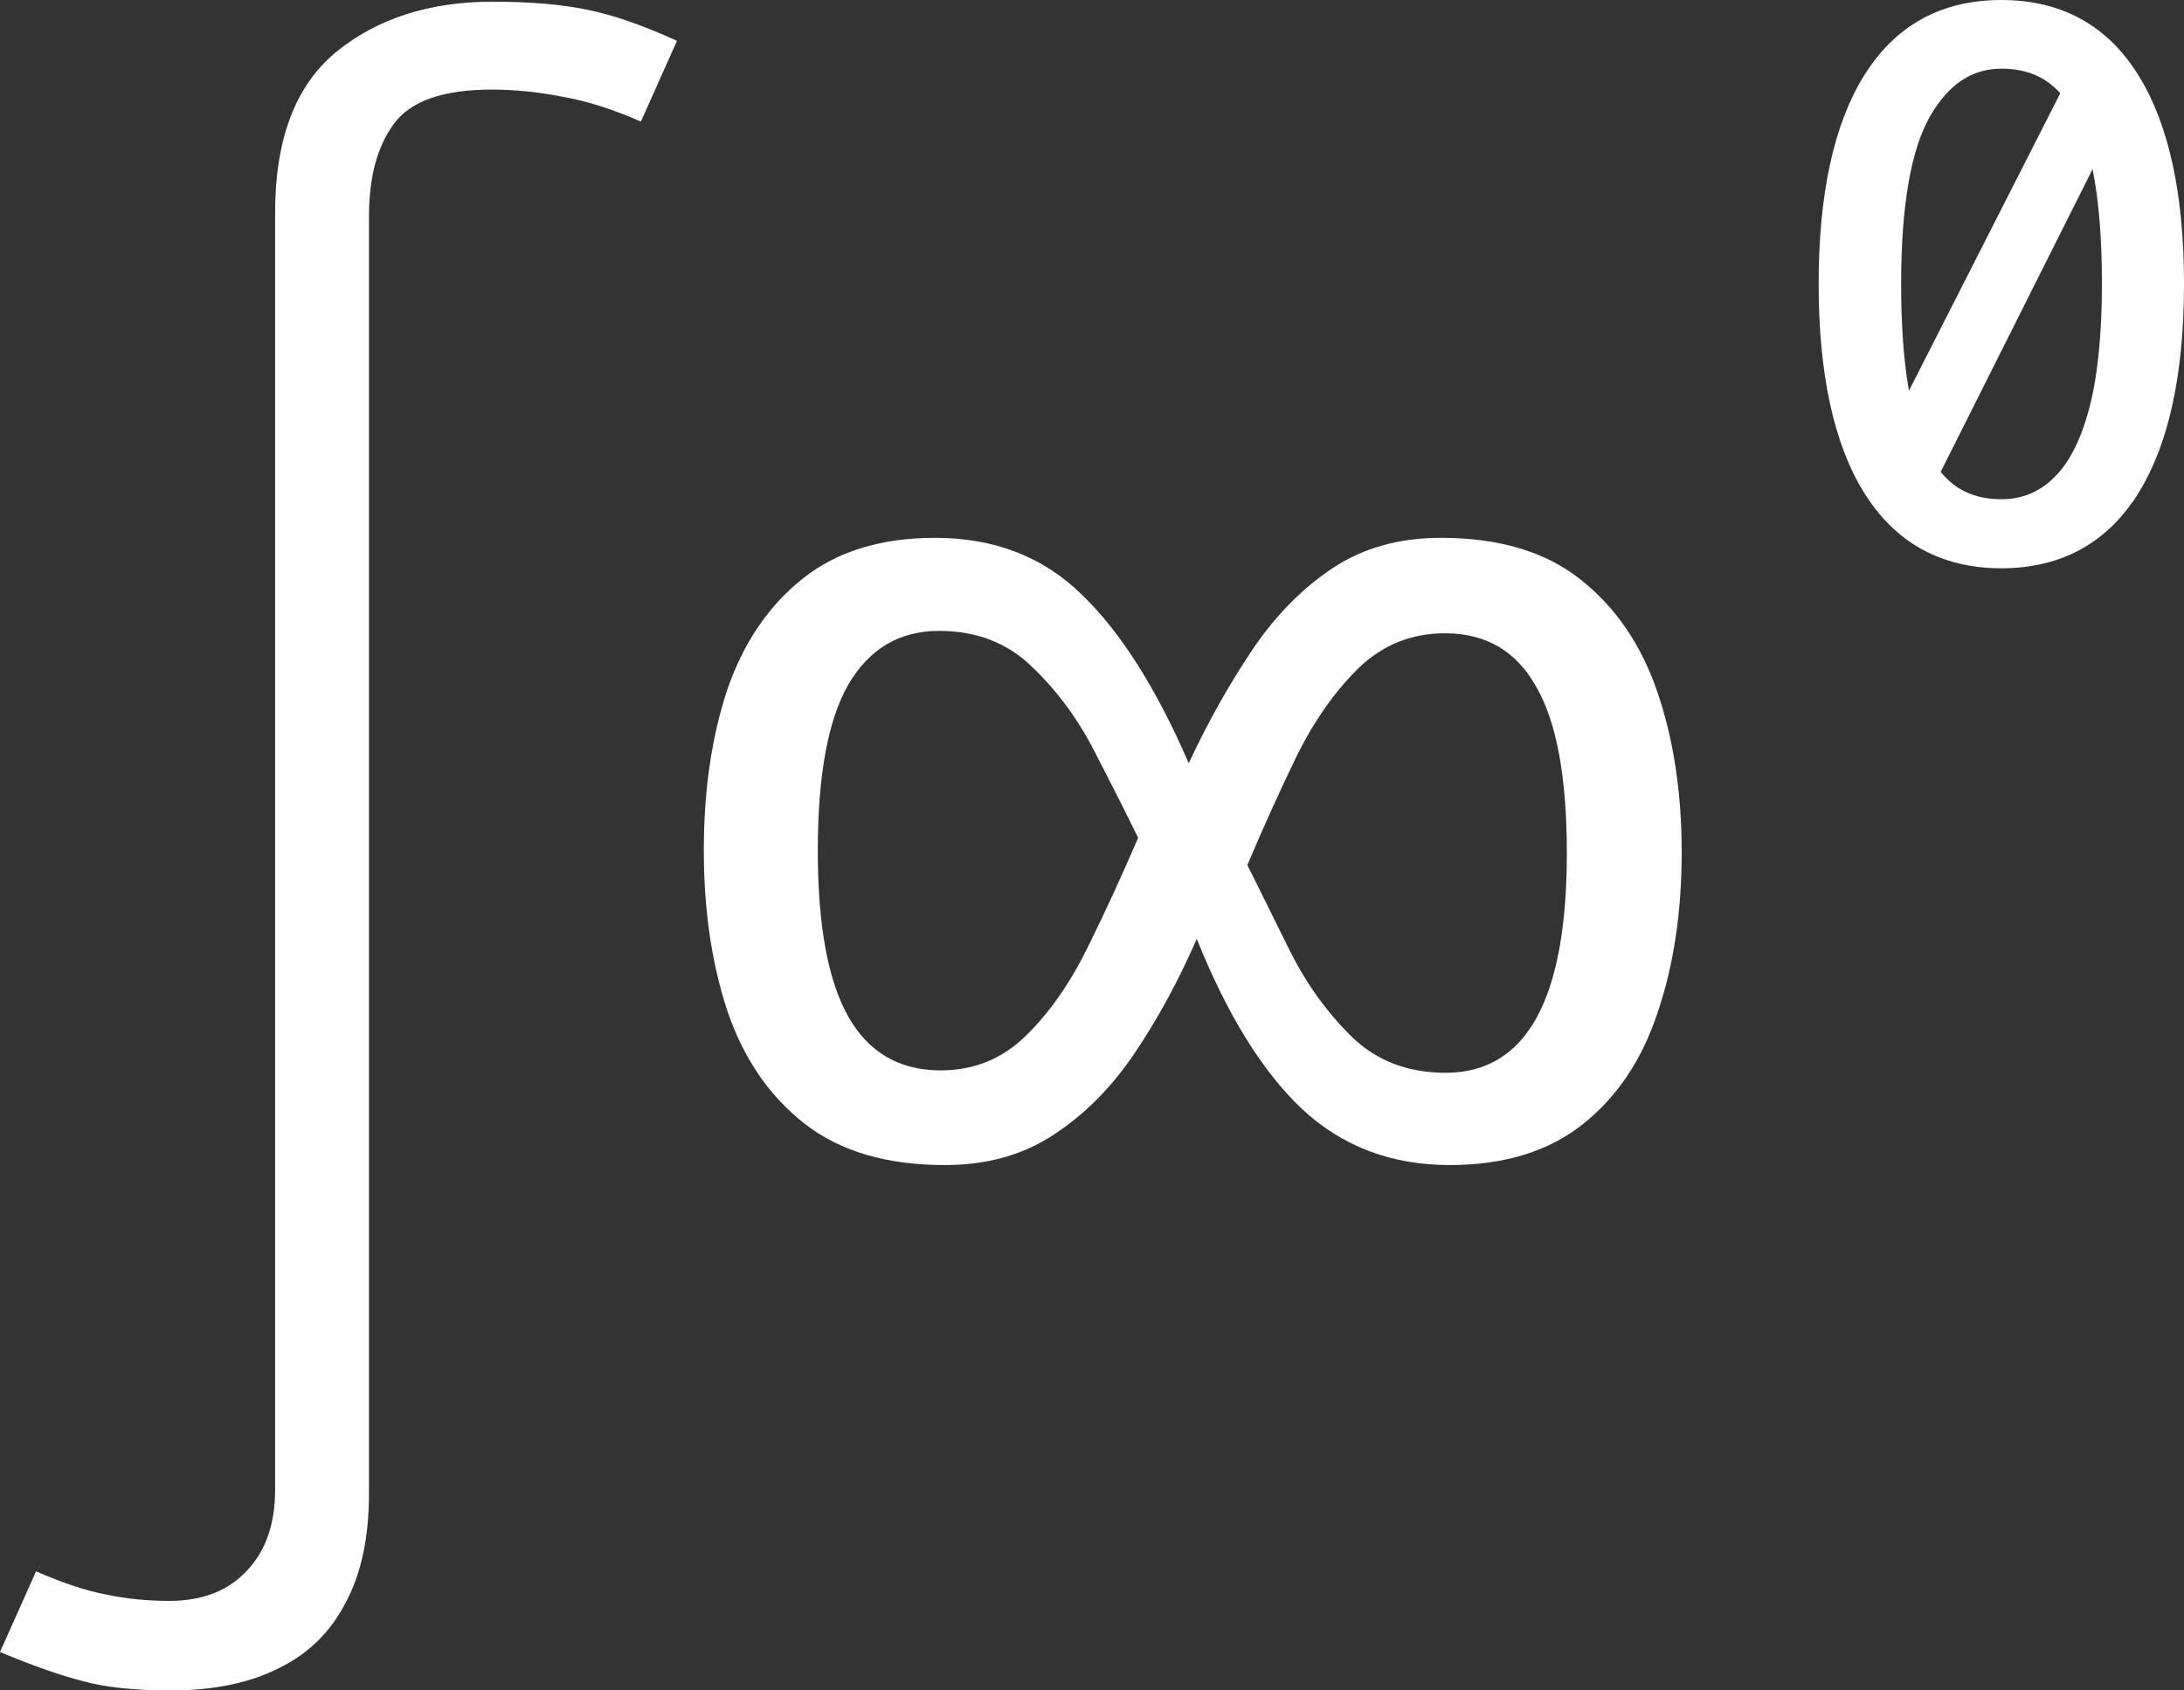
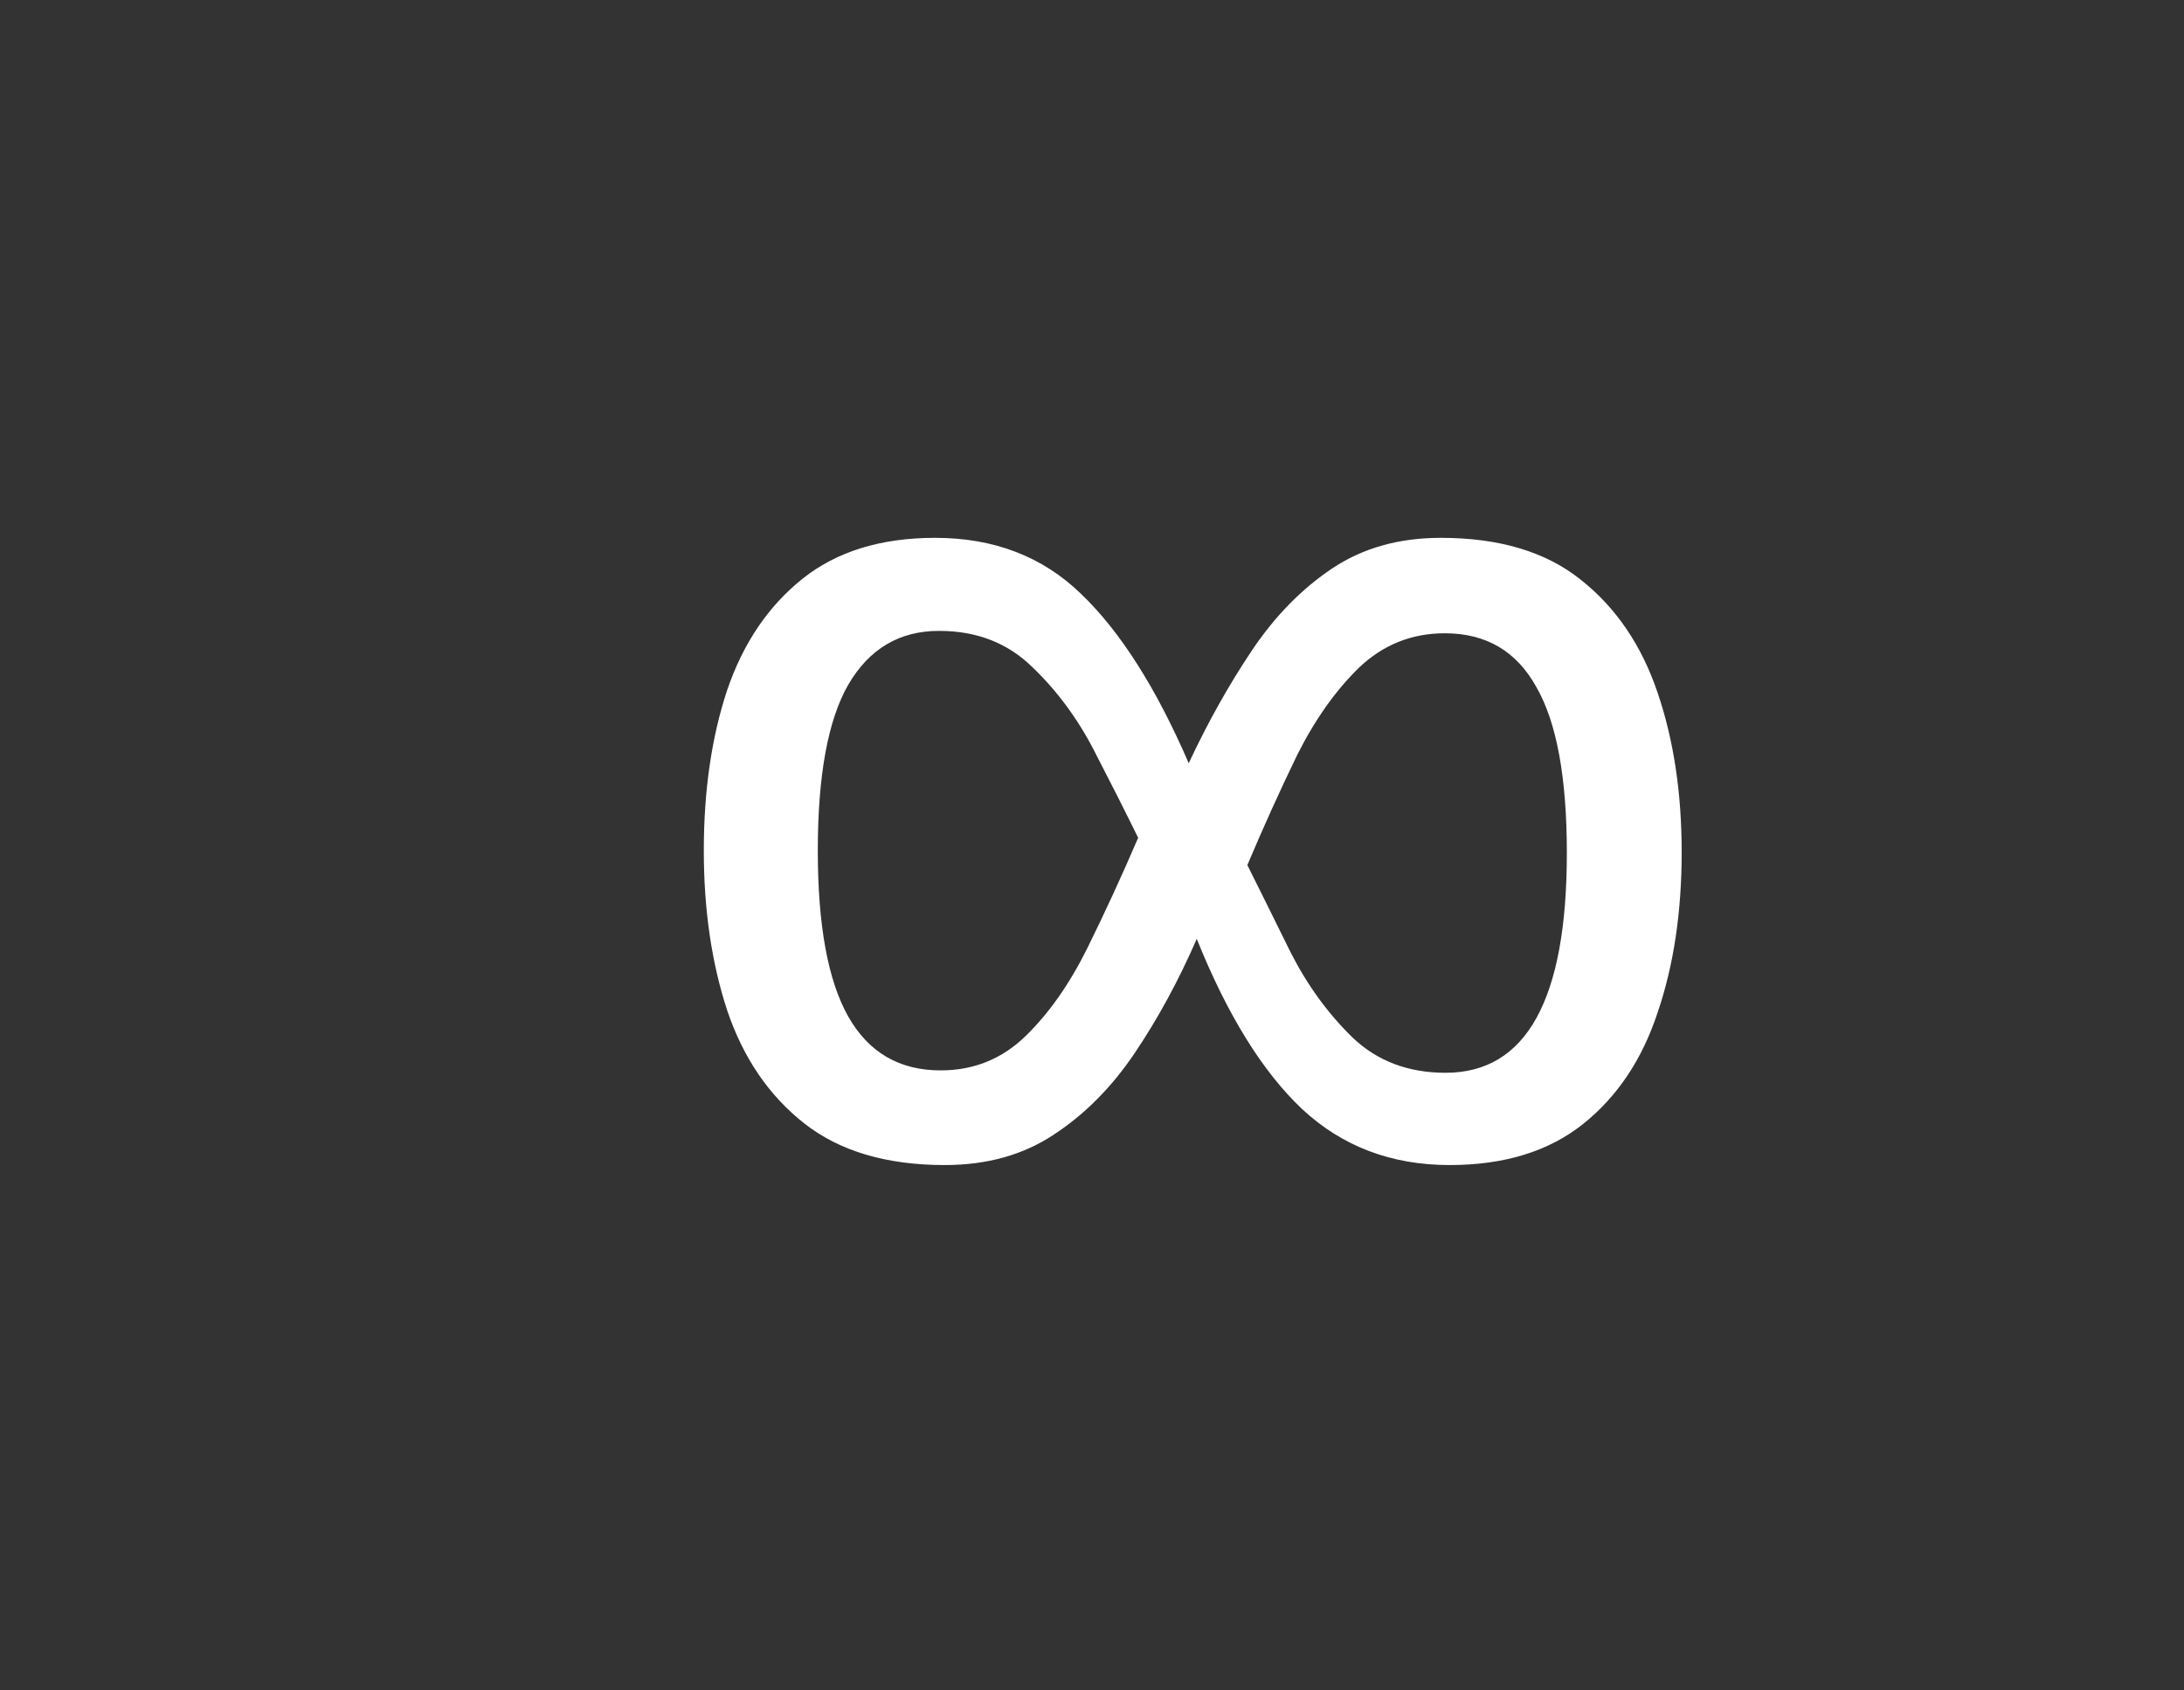
<svg xmlns="http://www.w3.org/2000/svg" width="31" height="24" viewBox="0 0 31 24" fill="none">
  <rect x="0" y="0" width="31" height="24" fill="#333333" stroke="none" />
-   <path d="M6.99 0.024C7.522 0.024 7.969 0.062 8.334 0.138C8.706 0.213 9.131 0.361 9.609 0.58L9.097 1.726C8.702 1.552 8.334 1.435 7.992 1.375C7.651 1.307 7.313 1.272 6.979 1.272C6.288 1.272 5.825 1.435 5.59 1.76C5.355 2.078 5.237 2.517 5.237 3.077V21.209C5.237 21.829 5.127 22.343 4.907 22.752C4.694 23.168 4.379 23.478 3.962 23.682C3.545 23.894 3.032 24 2.425 24C1.901 24 1.48 23.955 1.161 23.864C0.842 23.781 0.455 23.645 0 23.455L0.512 22.309C0.892 22.476 1.222 22.585 1.503 22.638C1.791 22.699 2.091 22.729 2.402 22.729C2.873 22.729 3.241 22.585 3.507 22.298C3.772 22.018 3.905 21.636 3.905 21.152V3.02C3.905 1.976 4.193 1.216 4.77 0.739C5.355 0.263 6.095 0.024 6.99 0.024Z" fill="white" />
  <path d="M20.451 7.636C21.279 7.636 21.94 7.833 22.434 8.228C22.935 8.623 23.3 9.158 23.528 9.834C23.756 10.502 23.87 11.257 23.87 12.1C23.87 12.95 23.756 13.709 23.528 14.377C23.308 15.045 22.954 15.573 22.468 15.96C21.982 16.347 21.351 16.541 20.576 16.541C19.748 16.541 19.049 16.275 18.48 15.744C17.918 15.212 17.42 14.408 16.987 13.33C16.729 13.922 16.436 14.461 16.109 14.947C15.783 15.432 15.399 15.82 14.959 16.108C14.525 16.397 14.009 16.541 13.409 16.541C12.581 16.541 11.916 16.343 11.415 15.949C10.913 15.554 10.549 15.019 10.321 14.343C10.1 13.667 9.99 12.912 9.99 12.077C9.99 11.227 10.1 10.467 10.321 9.799C10.549 9.131 10.906 8.604 11.392 8.216C11.878 7.829 12.505 7.636 13.272 7.636C14.108 7.636 14.799 7.901 15.346 8.433C15.9 8.964 16.41 9.765 16.873 10.836C17.146 10.251 17.447 9.716 17.773 9.23C18.1 8.744 18.48 8.357 18.913 8.068C19.346 7.78 19.858 7.636 20.451 7.636ZM13.329 8.957C12.767 8.957 12.338 9.211 12.041 9.72C11.753 10.221 11.608 11.006 11.608 12.077C11.608 13.14 11.753 13.925 12.041 14.434C12.33 14.943 12.767 15.197 13.352 15.197C13.823 15.197 14.225 15.034 14.56 14.707C14.894 14.381 15.186 13.963 15.437 13.455C15.688 12.946 15.927 12.426 16.155 11.895C15.973 11.523 15.764 11.109 15.528 10.653C15.293 10.198 15 9.803 14.651 9.469C14.301 9.127 13.861 8.957 13.329 8.957ZM20.508 8.991C20.037 8.991 19.631 9.154 19.289 9.48C18.954 9.807 18.662 10.221 18.411 10.722C18.168 11.223 17.933 11.743 17.705 12.282C17.887 12.646 18.092 13.06 18.32 13.523C18.556 13.986 18.848 14.389 19.198 14.73C19.547 15.064 19.988 15.231 20.519 15.231C21.666 15.231 22.24 14.191 22.24 12.111C22.24 11.041 22.096 10.255 21.807 9.754C21.526 9.245 21.093 8.991 20.508 8.991Z" fill="white" />
-   <path d="M30.361 1.082C29.922 0.364 29.265 0 28.407 0C27.55 0 26.897 0.364 26.454 1.081C26.029 1.769 25.814 2.761 25.814 4.031C25.814 5.301 26.029 6.299 26.454 6.987C26.897 7.704 27.554 8.068 28.407 8.068C29.21 8.068 29.837 7.749 30.274 7.119L30.277 7.122L30.361 6.987C30.785 6.299 31 5.305 31 4.031C31 2.758 30.785 1.769 30.361 1.082H30.361ZM28.407 0.975C28.726 0.975 28.979 1.068 29.181 1.259L29.186 1.264C29.206 1.283 29.226 1.303 29.244 1.324L27.096 5.547C27.091 5.517 27.086 5.487 27.081 5.457C27.017 5.06 26.985 4.58 26.985 4.031C26.985 2.923 27.124 2.12 27.399 1.645C27.661 1.194 27.991 0.975 28.408 0.975H28.407ZM29.134 6.802L29.128 6.807C28.922 6.996 28.686 7.088 28.407 7.088C28.171 7.088 27.971 7.035 27.798 6.928C27.707 6.87 27.622 6.793 27.546 6.7L29.702 2.402C29.791 2.838 29.835 3.385 29.835 4.031C29.835 4.767 29.771 5.375 29.644 5.839C29.522 6.279 29.351 6.603 29.133 6.801L29.134 6.802Z" fill="white" />
</svg>